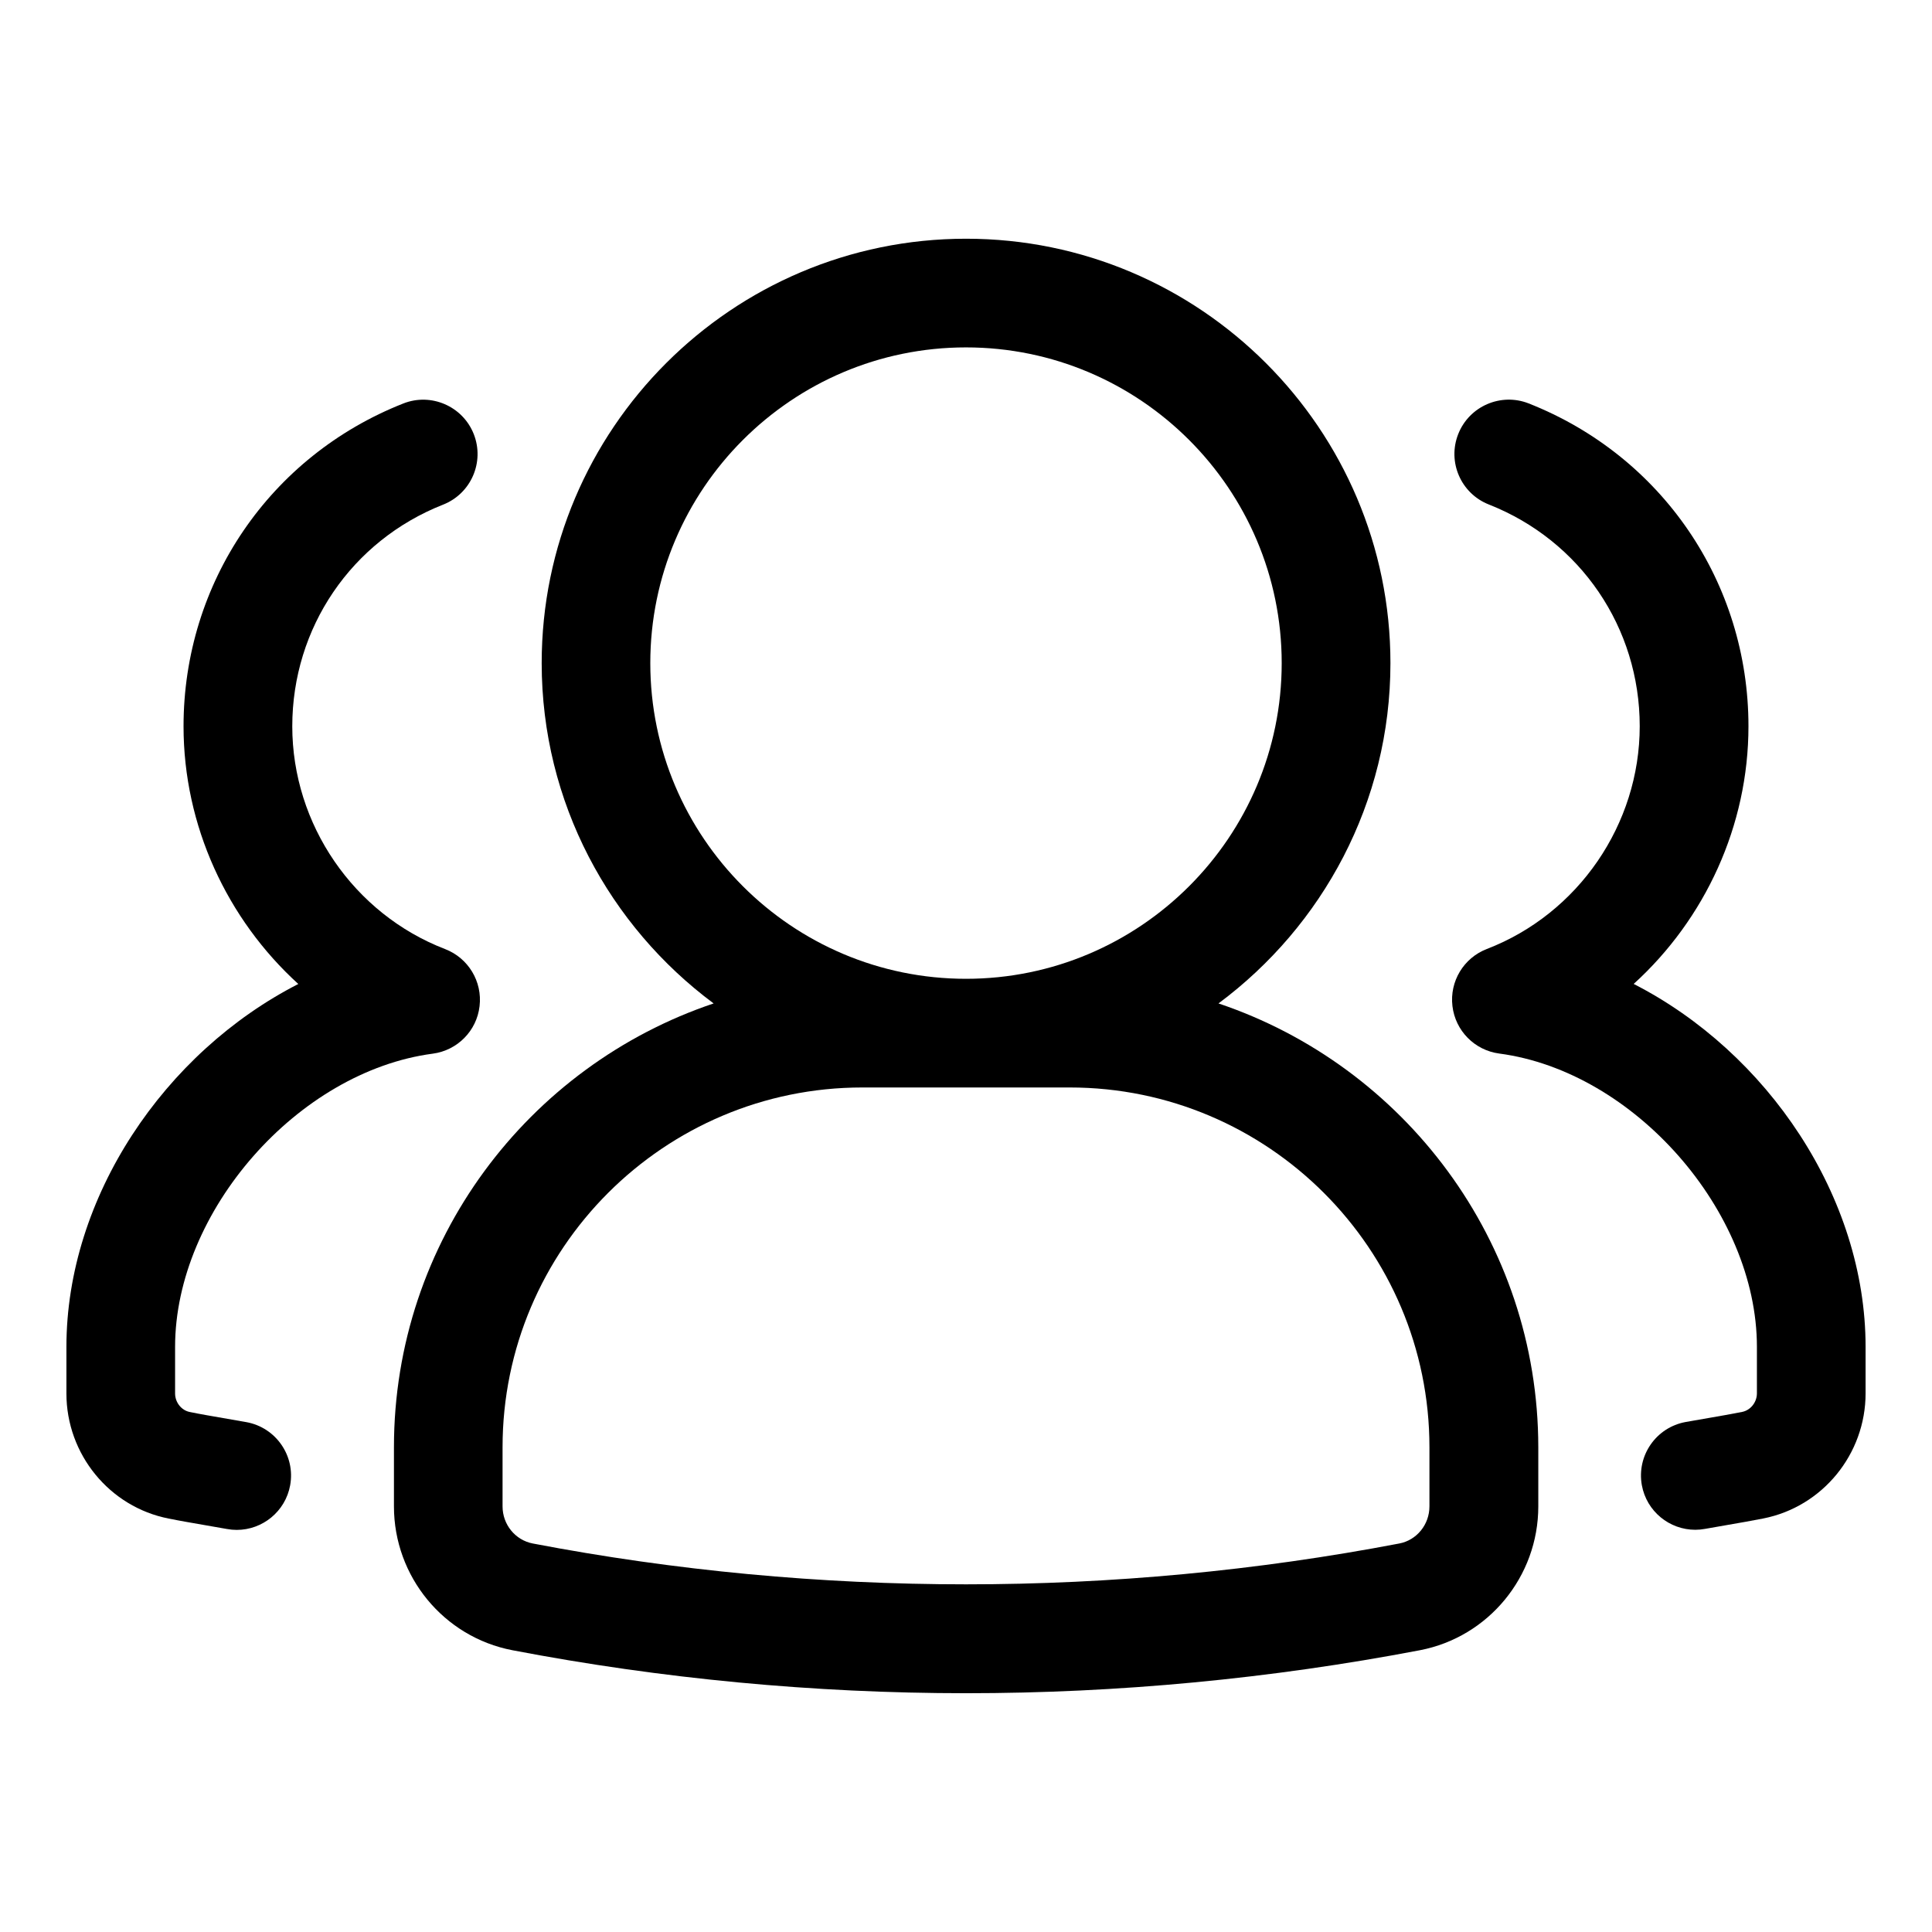
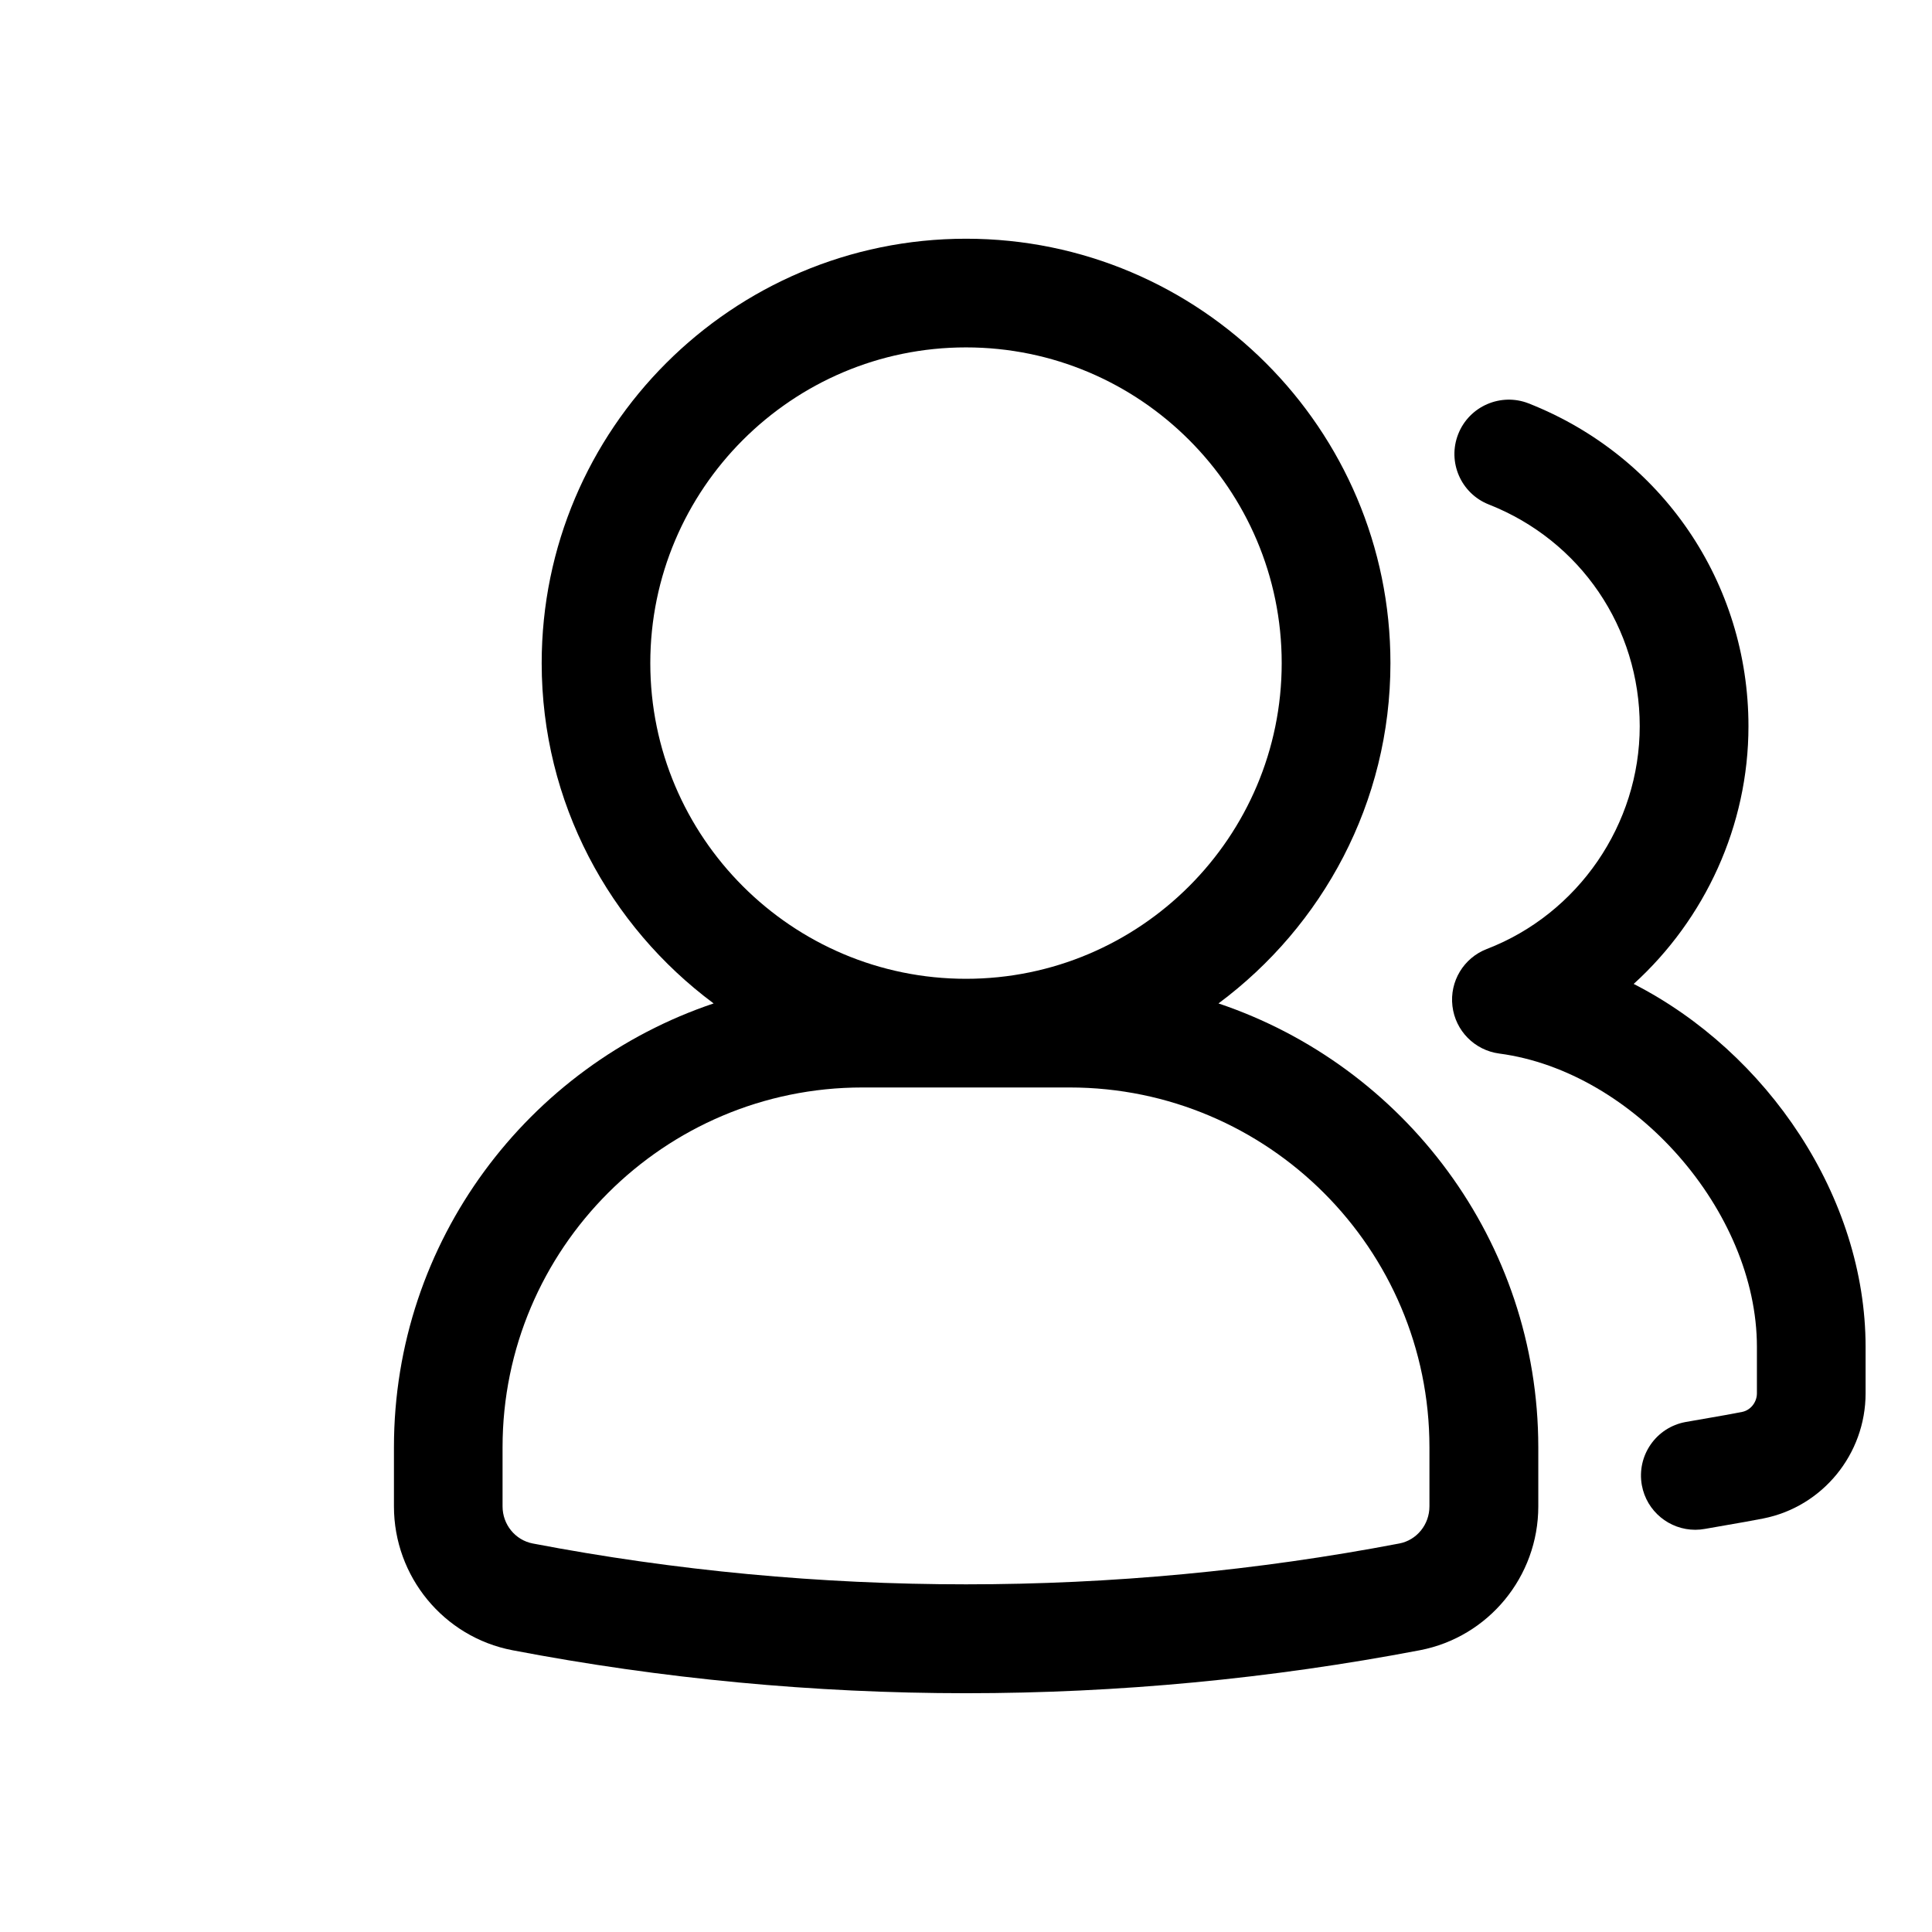
<svg xmlns="http://www.w3.org/2000/svg" viewBox="0 0 32 32">
  <g id="Grid" display="none" />
  <g id="account" />
  <g id="Add_account" />
  <g id="remove_account" />
  <g id="block_account" />
  <g id="search_account" />
  <g id="lock_account" />
  <g id="love" />
  <g id="edit_account" />
  <g id="sound" />
  <g id="graduation" />
  <g id="target" />
  <g id="favorite" />
  <g id="security" />
  <g id="delete_account" />
  <g id="unlock_account" />
  <g id="setting" />
  <g id="public_account" />
  <g id="chat" />
  <g id="verified_account" />
  <g id="group">
    <path d="m20.182 16.62c1.724-1.282 2.848-3.328 2.848-5.637 0-3.876-3.153-7.029-7.029-7.029s-7.029 3.153-7.029 7.029c0 2.309 1.124 4.355 2.848 5.637-3.073 1.033-5.295 3.935-5.295 7.351v.98c0 1.162.825 2.164 1.962 2.382 2.471.473 4.999.712 7.515.712s5.044-.24 7.516-.712c1.136-.218 1.961-1.22 1.961-2.382v-.98c-.002-3.416-2.225-6.318-5.297-7.351zm-9.411-5.637c0-2.883 2.346-5.229 5.229-5.229s5.229 2.346 5.229 5.229-2.346 5.229-5.229 5.229-5.229-2.345-5.229-5.229zm12.905 13.968c0 .3-.21.559-.499.614-4.719.902-9.636.902-14.353 0-.29-.056-.5-.314-.5-.614v-.98c0-3.286 2.673-5.959 5.958-5.959h3.436c3.285 0 5.958 2.673 5.958 5.959z" />
    <path d="m27.059 16.297c1.182-1.074 1.901-2.621 1.901-4.268 0-2.376-1.429-4.475-3.64-5.347-.46-.181-.984.044-1.167.507-.183.462.044.985.507 1.167 1.519.599 2.499 2.041 2.499 3.672 0 1.625-1.018 3.107-2.532 3.69-.384.148-.619.537-.57.946.048.409.368.732.775.786 2.233.295 4.268 2.611 4.268 4.858v.77c0 .147-.104.28-.246.308-.177.035-.361.067-.551.1l-.384.067c-.489.089-.813.557-.725 1.046.079.435.458.739.885.739.054 0 .107-.005.162-.015l.366-.064c.206-.036.407-.07.597-.108.982-.193 1.696-1.065 1.696-2.073v-.77c0-2.481-1.626-4.878-3.841-6.011z" />
-     <path d="m4.081 23.555-.384-.067c-.189-.033-.374-.064-.554-.101-.138-.027-.243-.159-.243-.307v-.77c0-2.247 2.034-4.563 4.268-4.858.407-.054.728-.377.775-.786.049-.409-.187-.798-.57-.946-1.515-.583-2.532-2.066-2.532-3.69 0-1.632.98-3.074 2.499-3.672.463-.183.689-.706.507-1.168-.183-.463-.708-.689-1.167-.507-2.211.872-3.64 2.971-3.64 5.347 0 1.646.72 3.194 1.901 4.268-2.215 1.132-3.841 3.529-3.841 6.012v.77c0 1.008.714 1.88 1.693 2.072.192.039.394.073.6.109l.366.064c.055.01.108.015.162.015.427 0 .806-.305.885-.739.089-.489-.236-.957-.725-1.046z" />
  </g>
  <g id="bookmark" />
  <g />
  <g id="cloud" />
  <g id="link" />
  <g id="bank_account" />
  <g id="change" />
  <g id="view" />
  <g id="message" />
  <g id="location" />
  <g id="winner" />
  <g id="log_in" />
  <g id="log_out" />
  <g id="transfer" />
  <g id="change_account" />
  <g id="navigation" />
  <g id="delete_group" />
  <g id="join_group" />
  <g id="block_group" />
  <g id="attachment" />
  <g id="download" />
  <g id="upload" />
  <g id="anonymous" />
  <g id="leave_group_1_" />
  <g id="chatting" />
  <g id="share" />
  <g id="at" />
  <g id="id_card" />
  <g id="rotate" />
  <g id="audio_1_" />
  <g id="avatar" />
</svg>